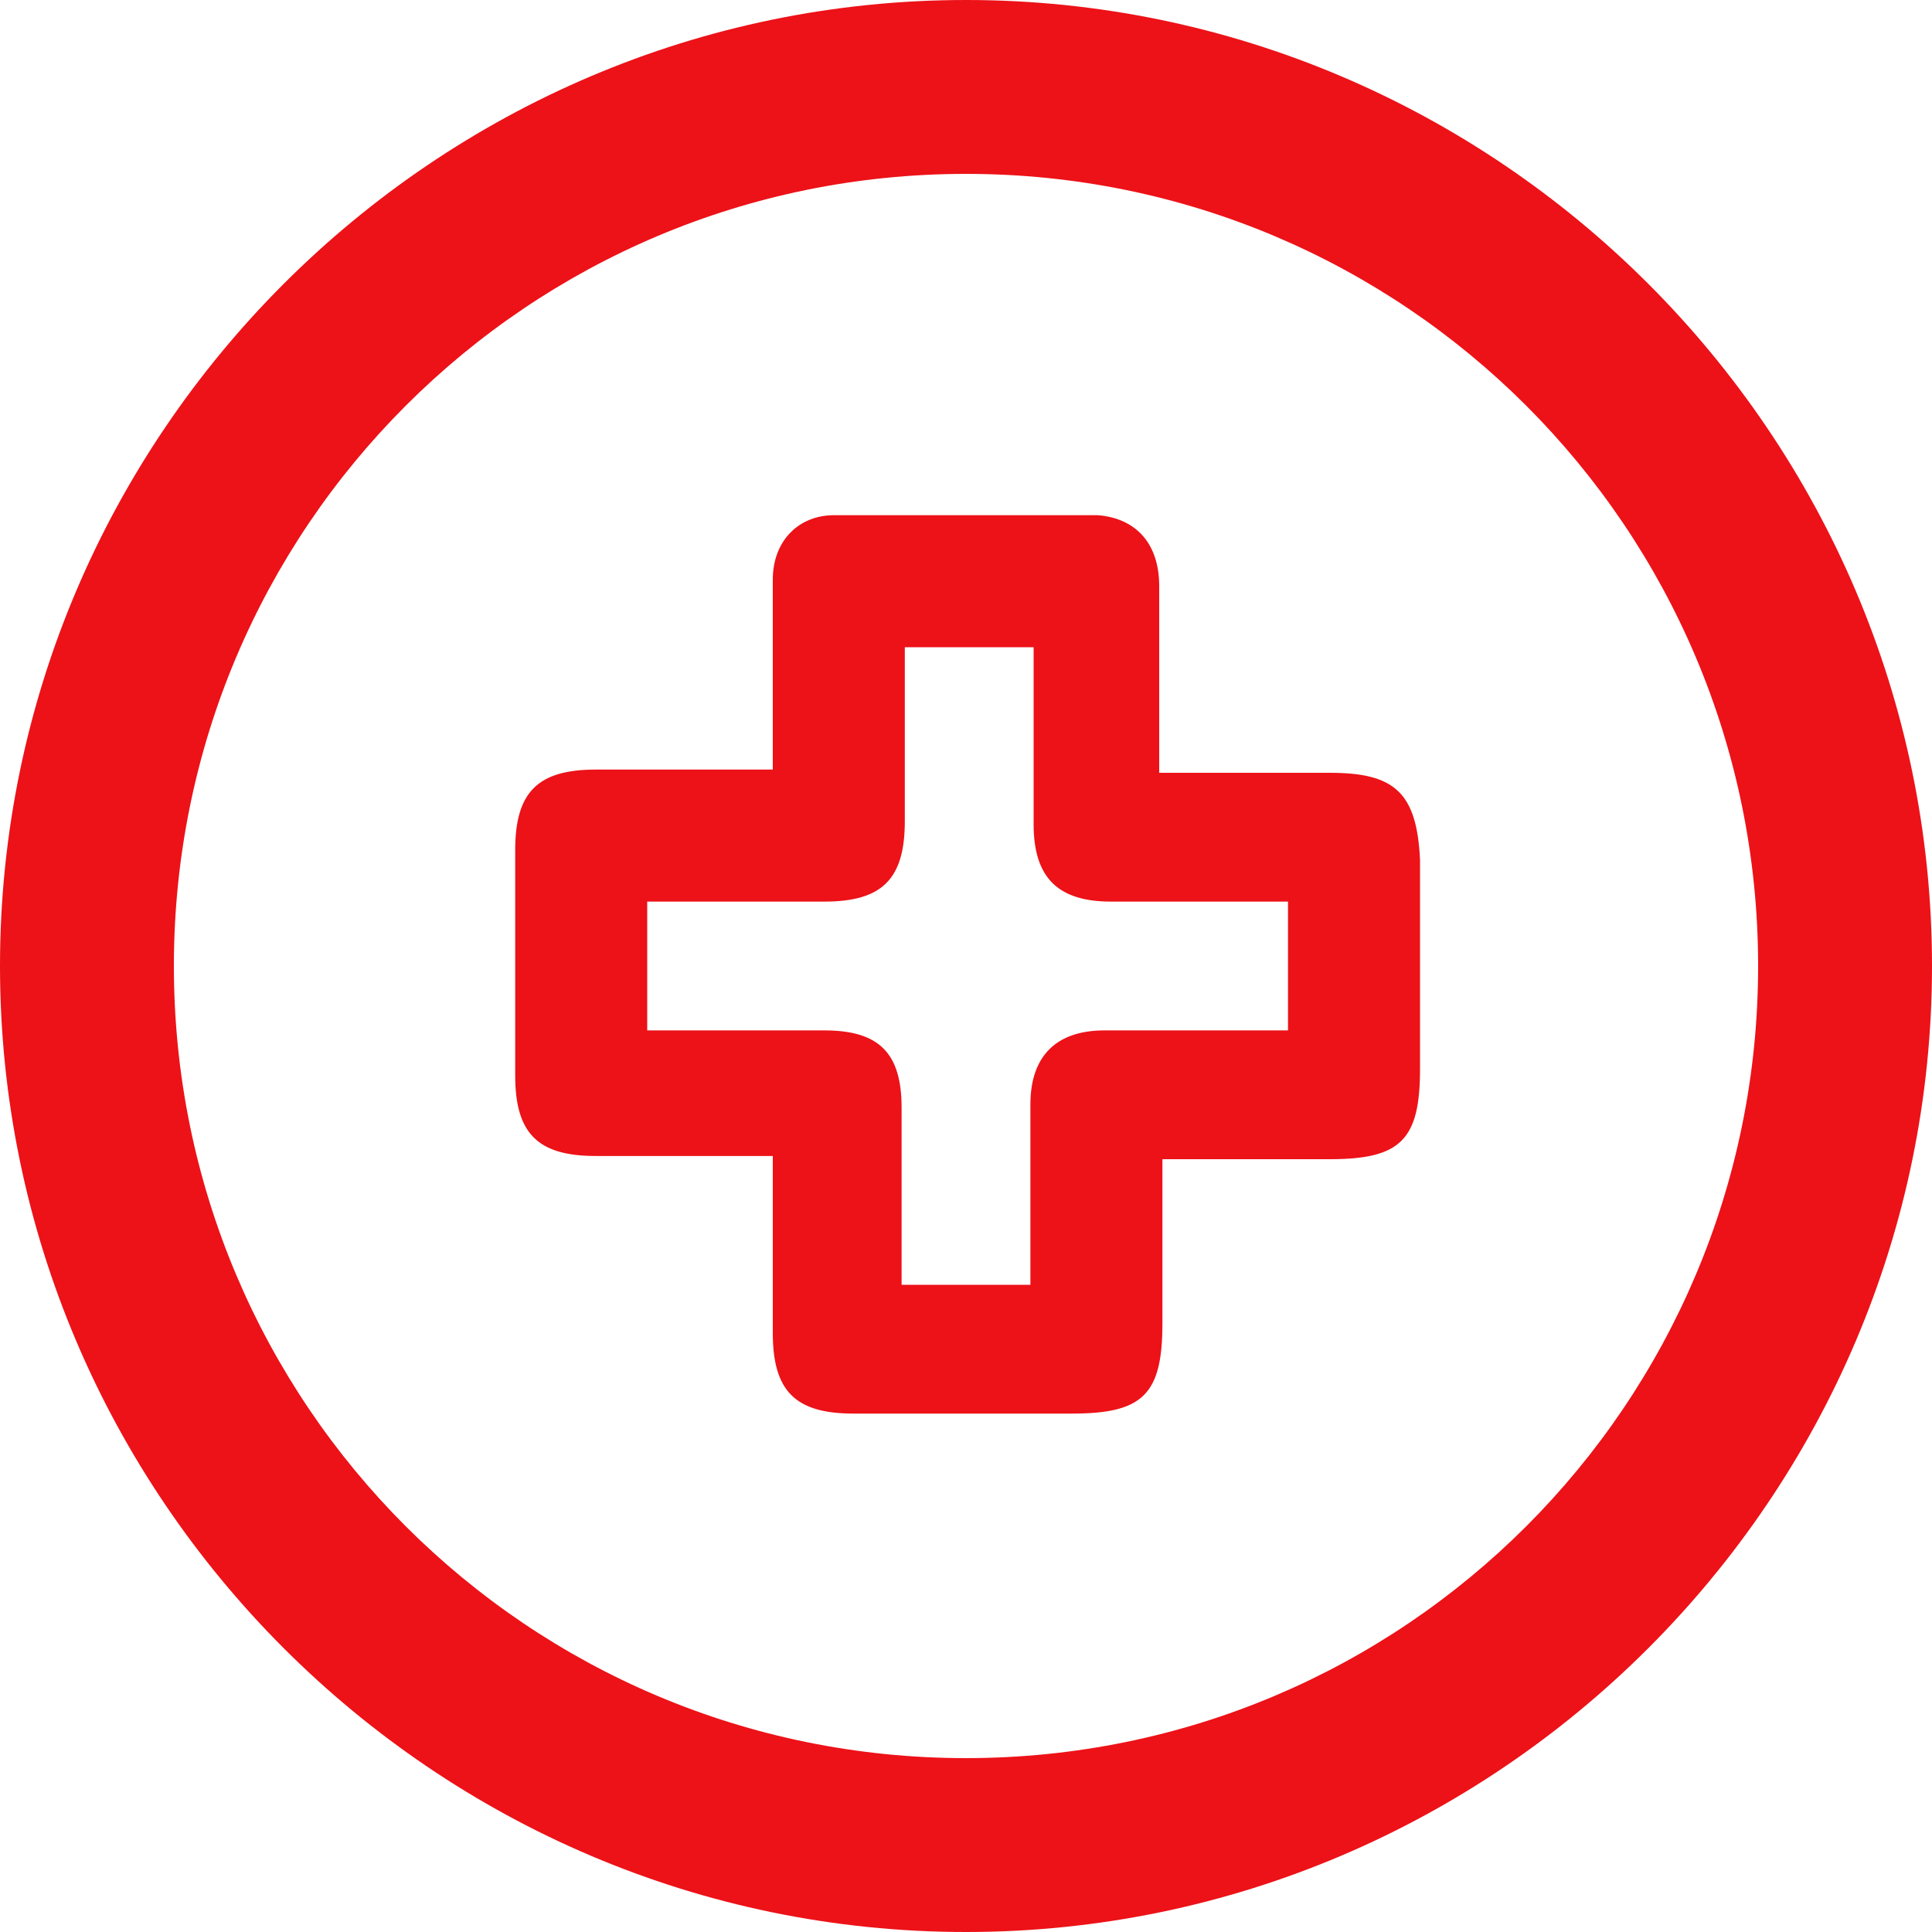
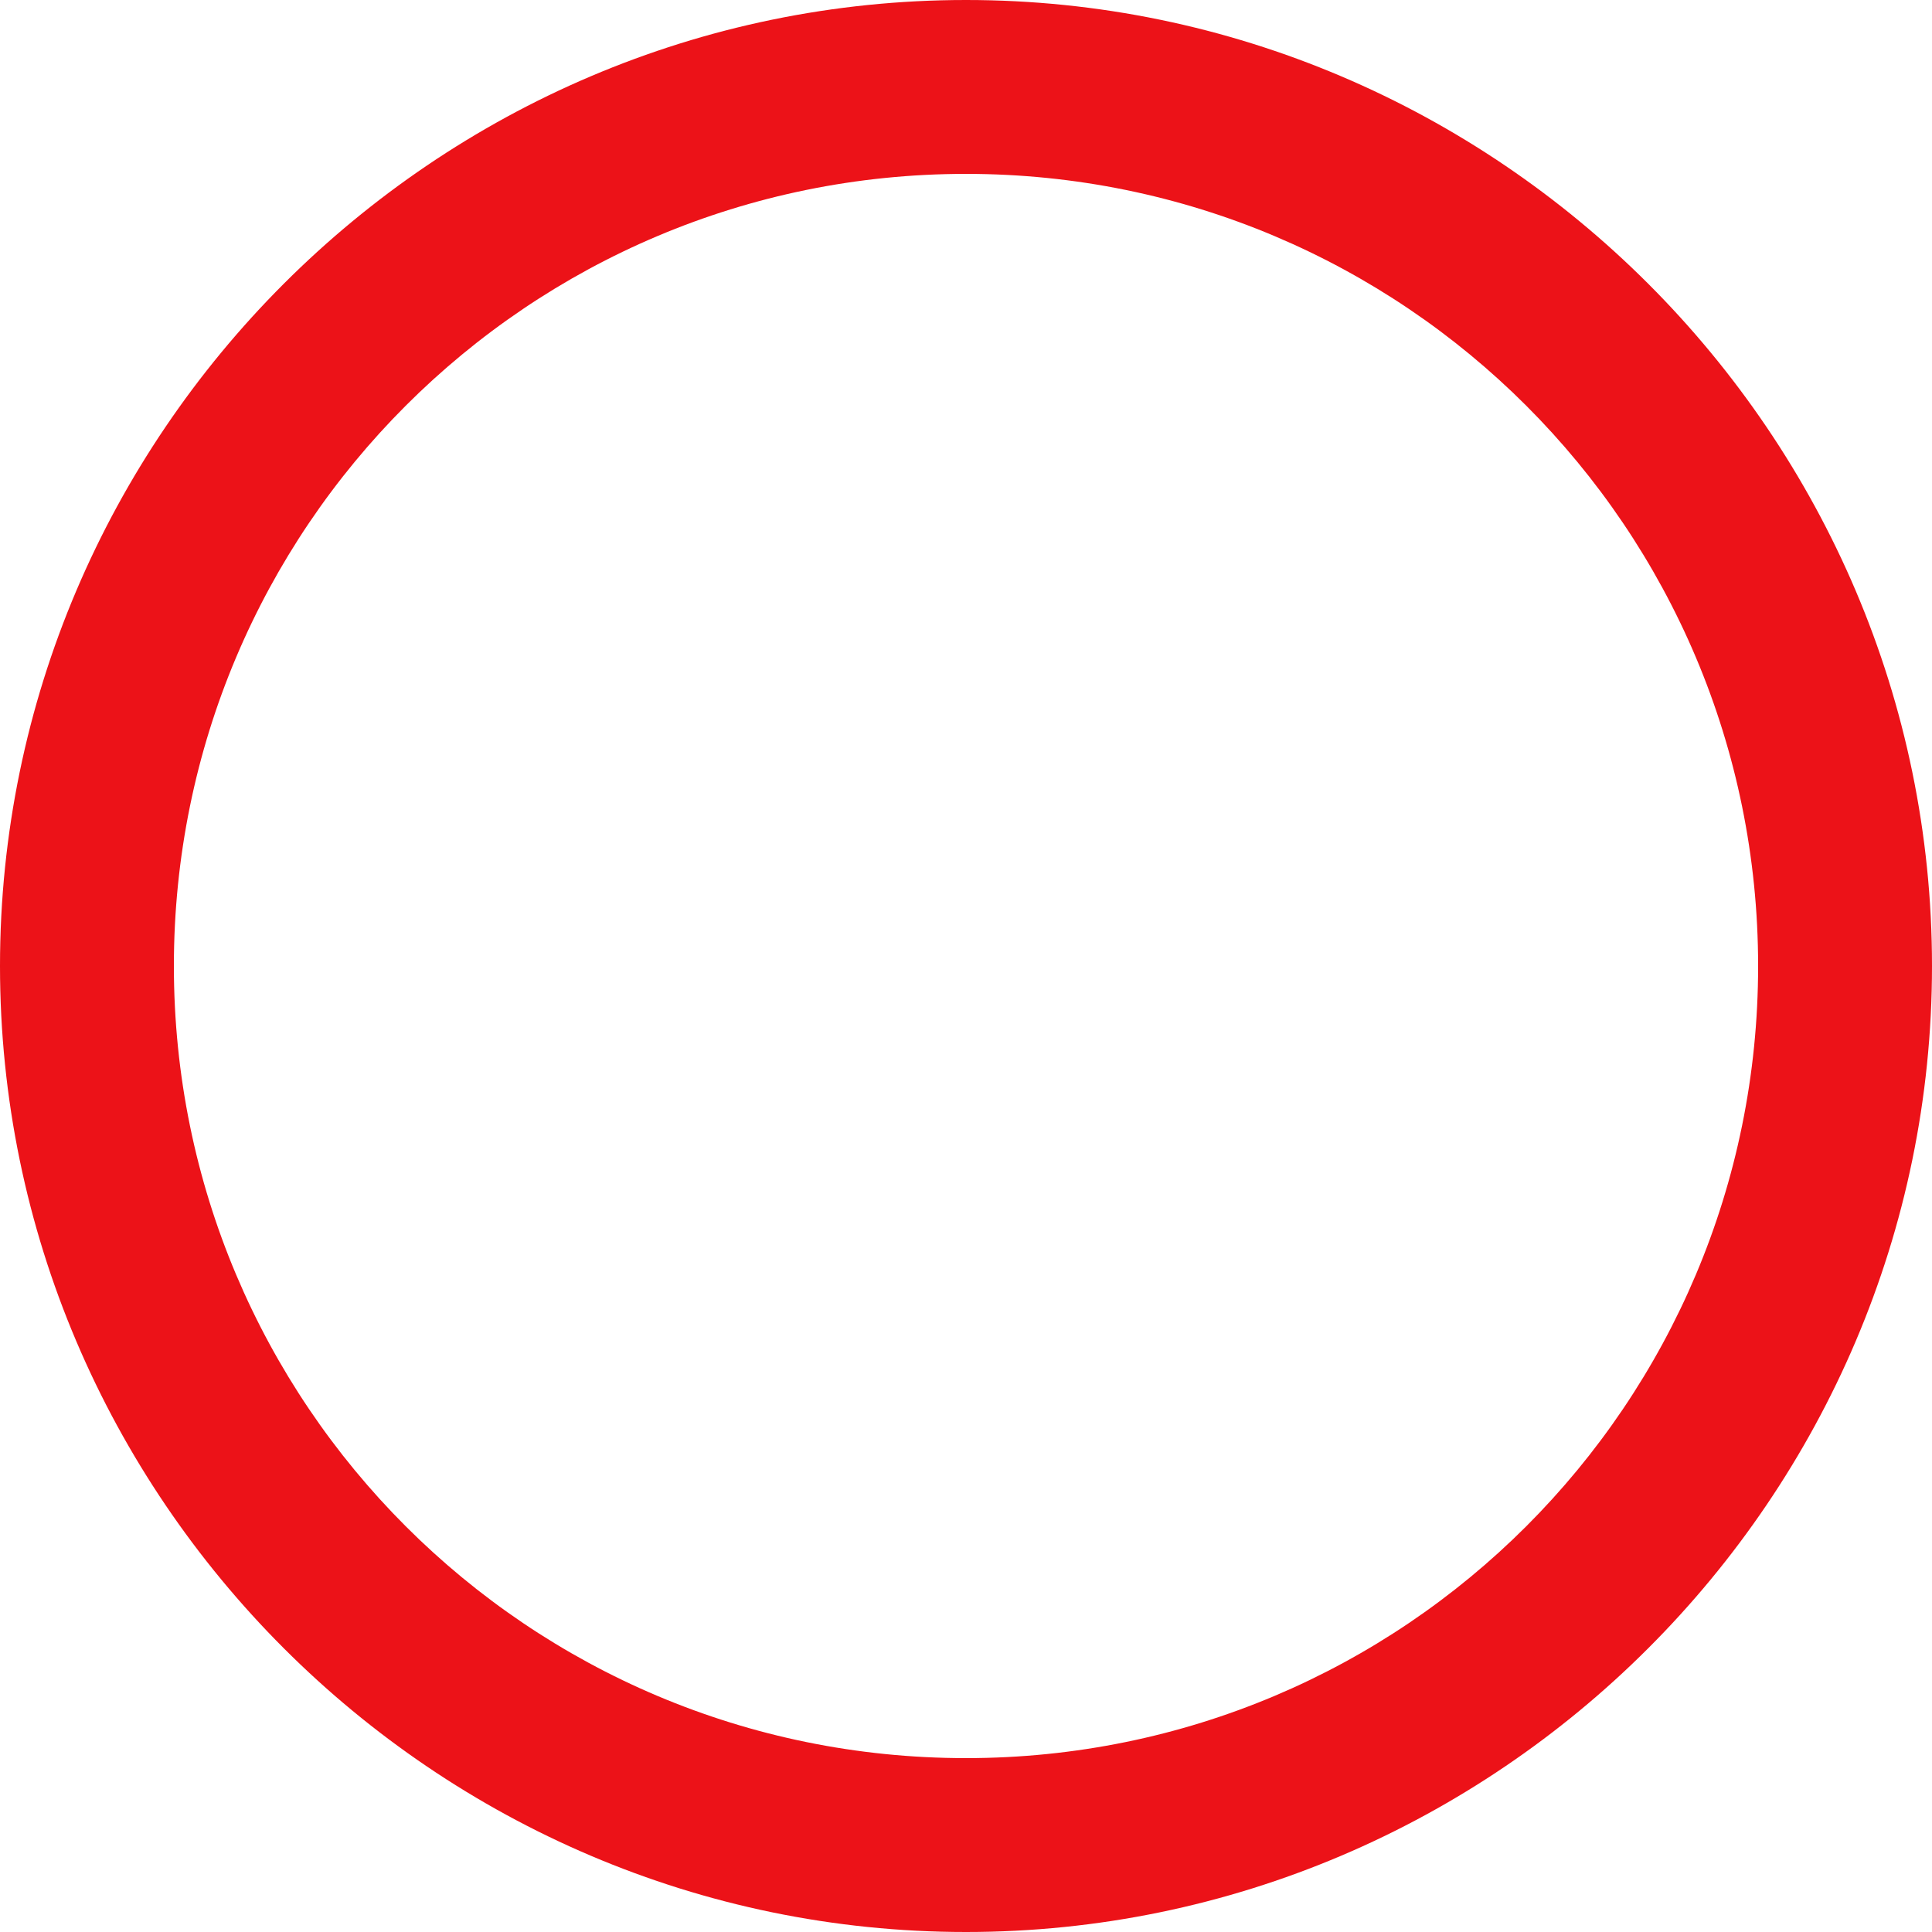
<svg xmlns="http://www.w3.org/2000/svg" version="1.1" id="Icons" x="0px" y="0px" viewBox="0 0 60 60" style="enable-background:new 0 0 60 60;" xml:space="preserve">
  <style type="text/css">
	.st0{fill:#EC1218;}
</style>
  <g>
    <path class="st0" d="M30,0C13.5,0,0,13.5,0,30s13.5,30,30,30s30-13.5,30-30S46.5,0,30,0z M30,54.6c-13.6,0-24.6-11-24.6-24.6   S16.4,5.4,30,5.4s24.6,11,24.6,24.6S43.6,54.6,30,54.6z" />
-     <path class="st0" d="M41.3,24L36,24l0-1.4c0-1.5,0-2.9,0-4.4c0-1.3-0.7-2.1-1.9-2.2c-2.7,0-5.5,0-8.2,0c-1.1,0-1.9,0.8-1.9,2   c0,0.9,0,1.8,0,2.6l0,1l0,2.3l-1.4,0c-1.4,0-2.7,0-4.1,0c-1.8,0-2.5,0.7-2.5,2.5c0,2.3,0,4.7,0,7c0,1.8,0.7,2.5,2.5,2.5   c1.4,0,2.7,0,4.2,0l1.3,0l0,1.4c0,1.4,0,2.7,0,4.1c0,1.8,0.7,2.5,2.5,2.5c1,0,1.9,0,2.9,0c0.8,0,1.5,0,2.3,0l1.6,0   c2.2,0,2.8-0.6,2.8-2.8V36h5.2c2.2,0,2.8-0.6,2.8-2.8c0-2.2,0-4.3,0-6.5C44,24.6,43.3,24,41.3,24z M32,39.9h-4l0-3.2   c0-0.8,0-1.5,0-2.3c0-1.7-0.7-2.4-2.4-2.4c-1,0-2,0-3,0h-1.9c-0.2,0-0.4,0-0.6,0v-4l1.4,0c1.4,0,2.8,0,4.1,0c1.8,0,2.5-0.7,2.5-2.5   c0-1.4,0-2.7,0-4.1l0-1.3h4l0,3.8c0,0.6,0,1.1,0,1.7c0,1.7,0.8,2.4,2.4,2.4c1.2,0,2.4,0,3.6,0l1.9,0v4l-4,0c-0.6,0-1.1,0-1.7,0   c-1.5,0-2.3,0.8-2.3,2.3c0,1.1,0,2.3,0,3.4L32,39.9z" />
  </g>
</svg>